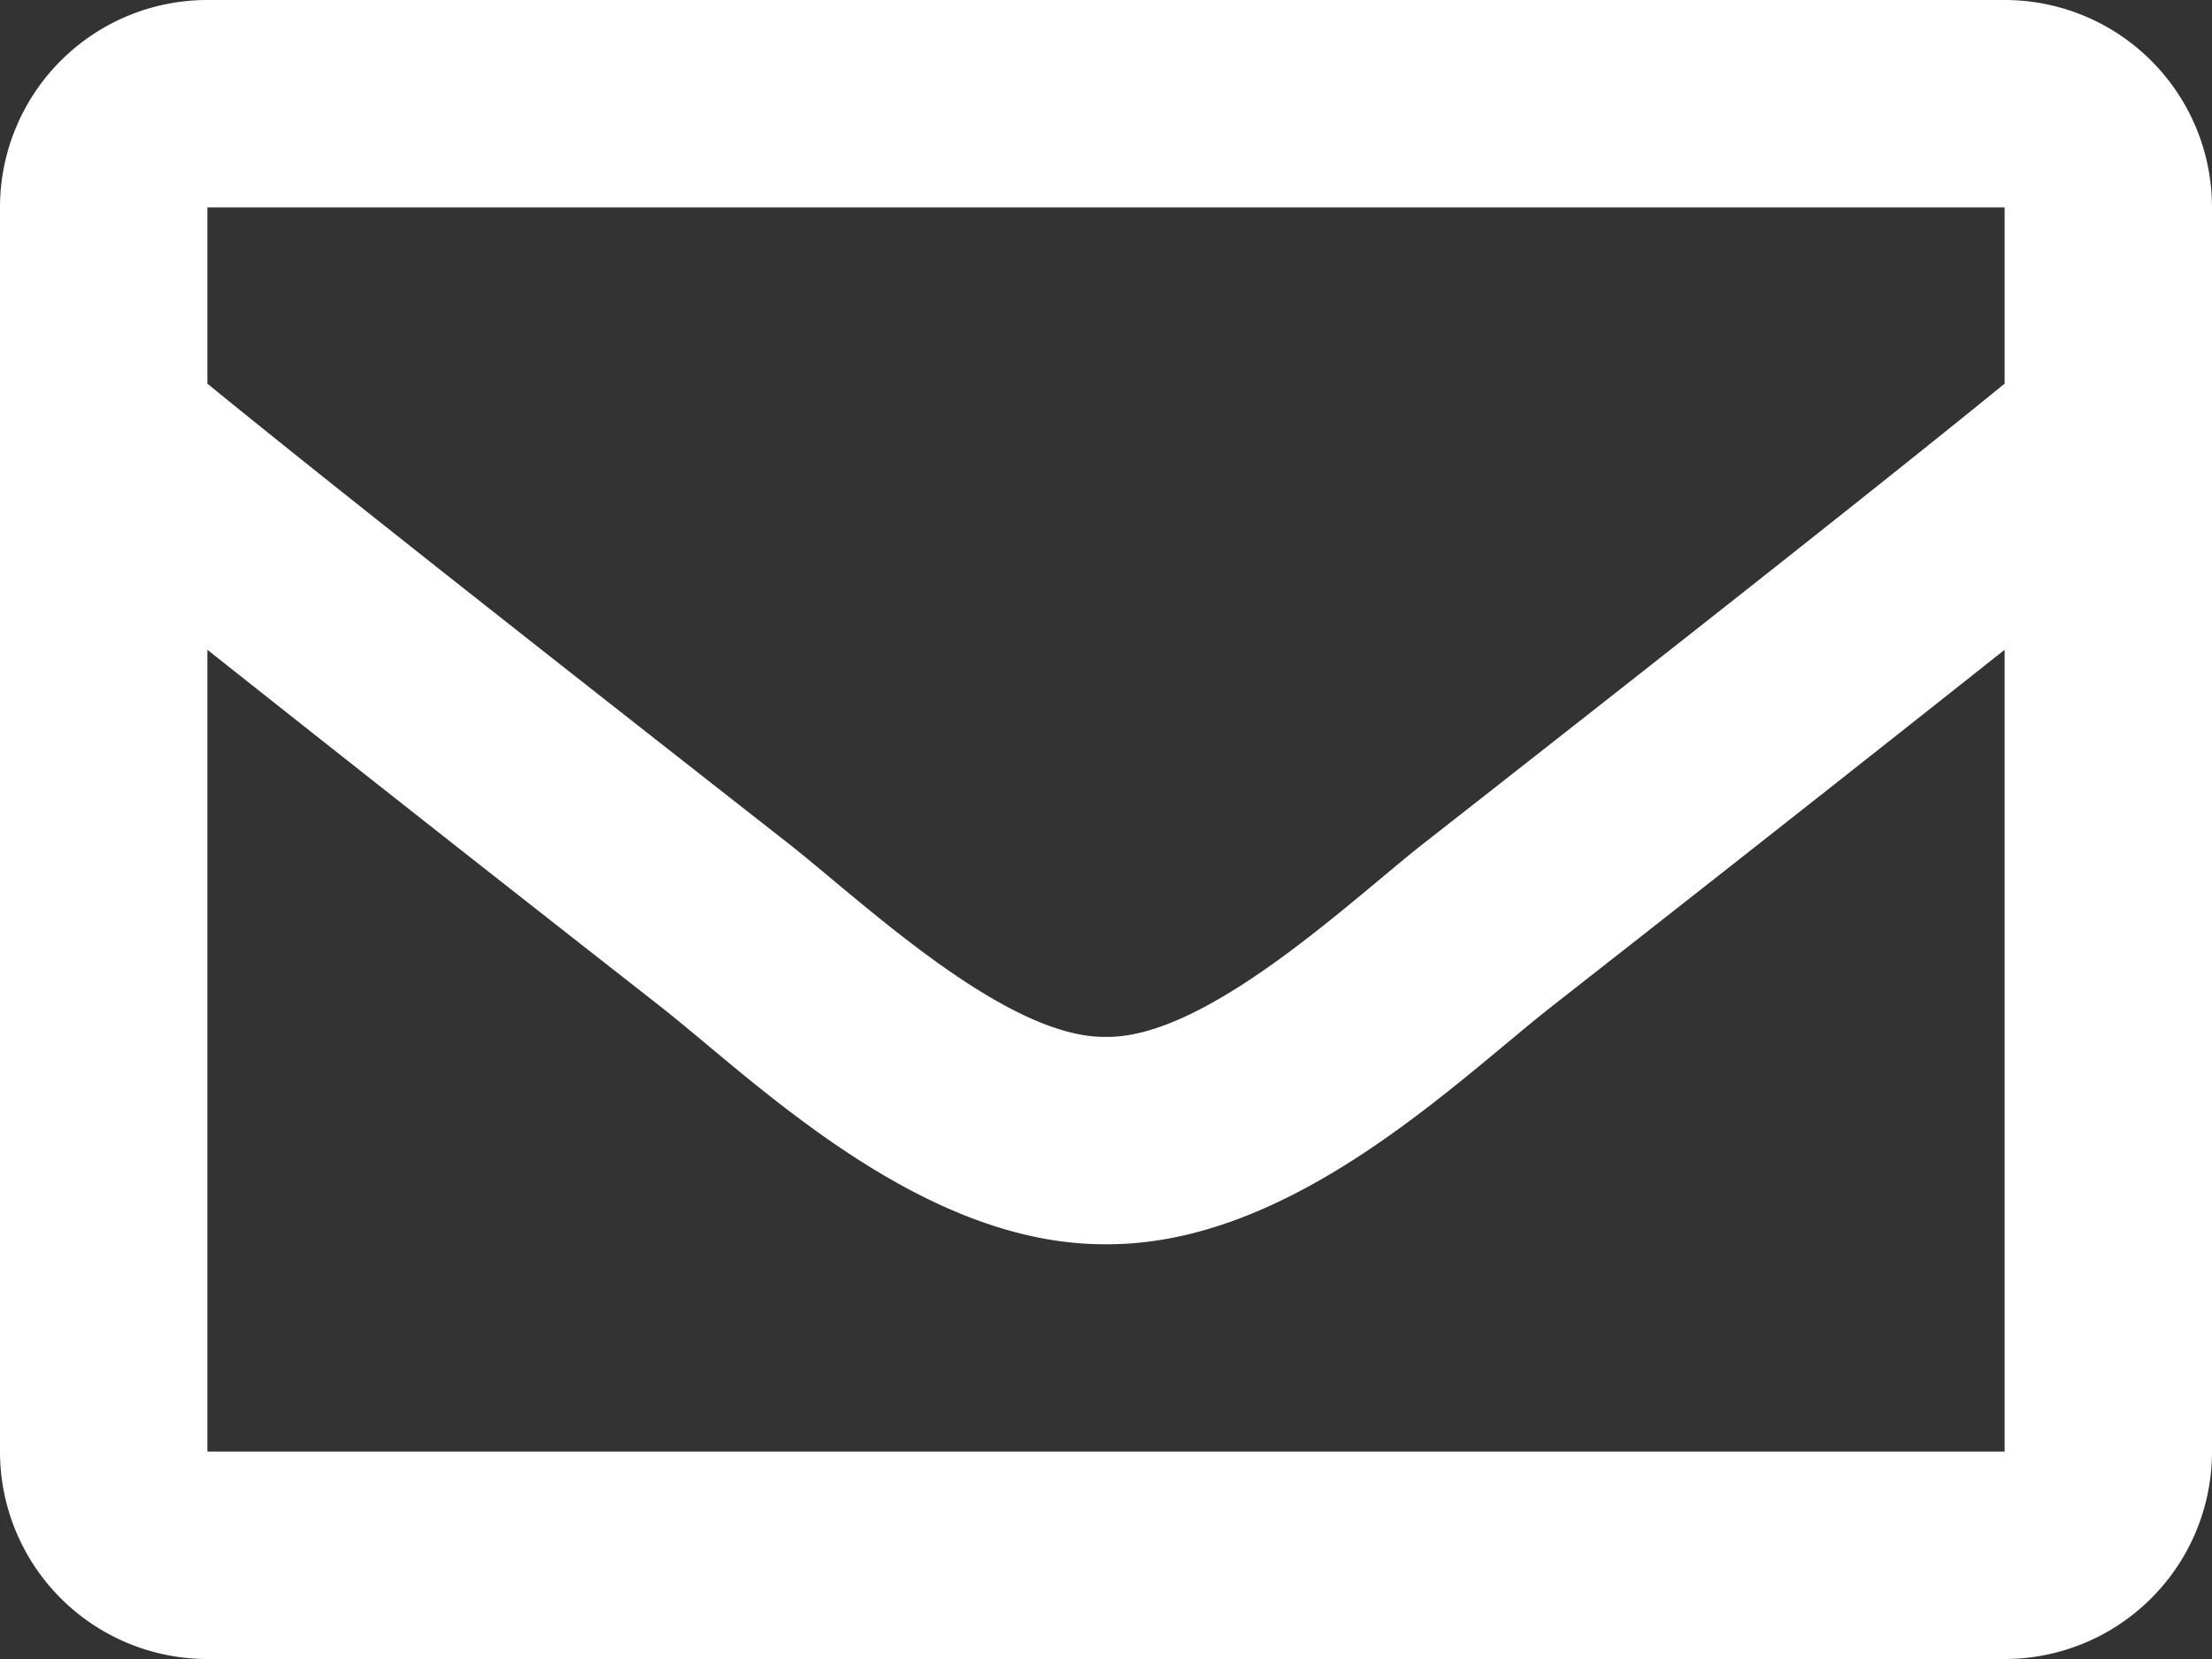
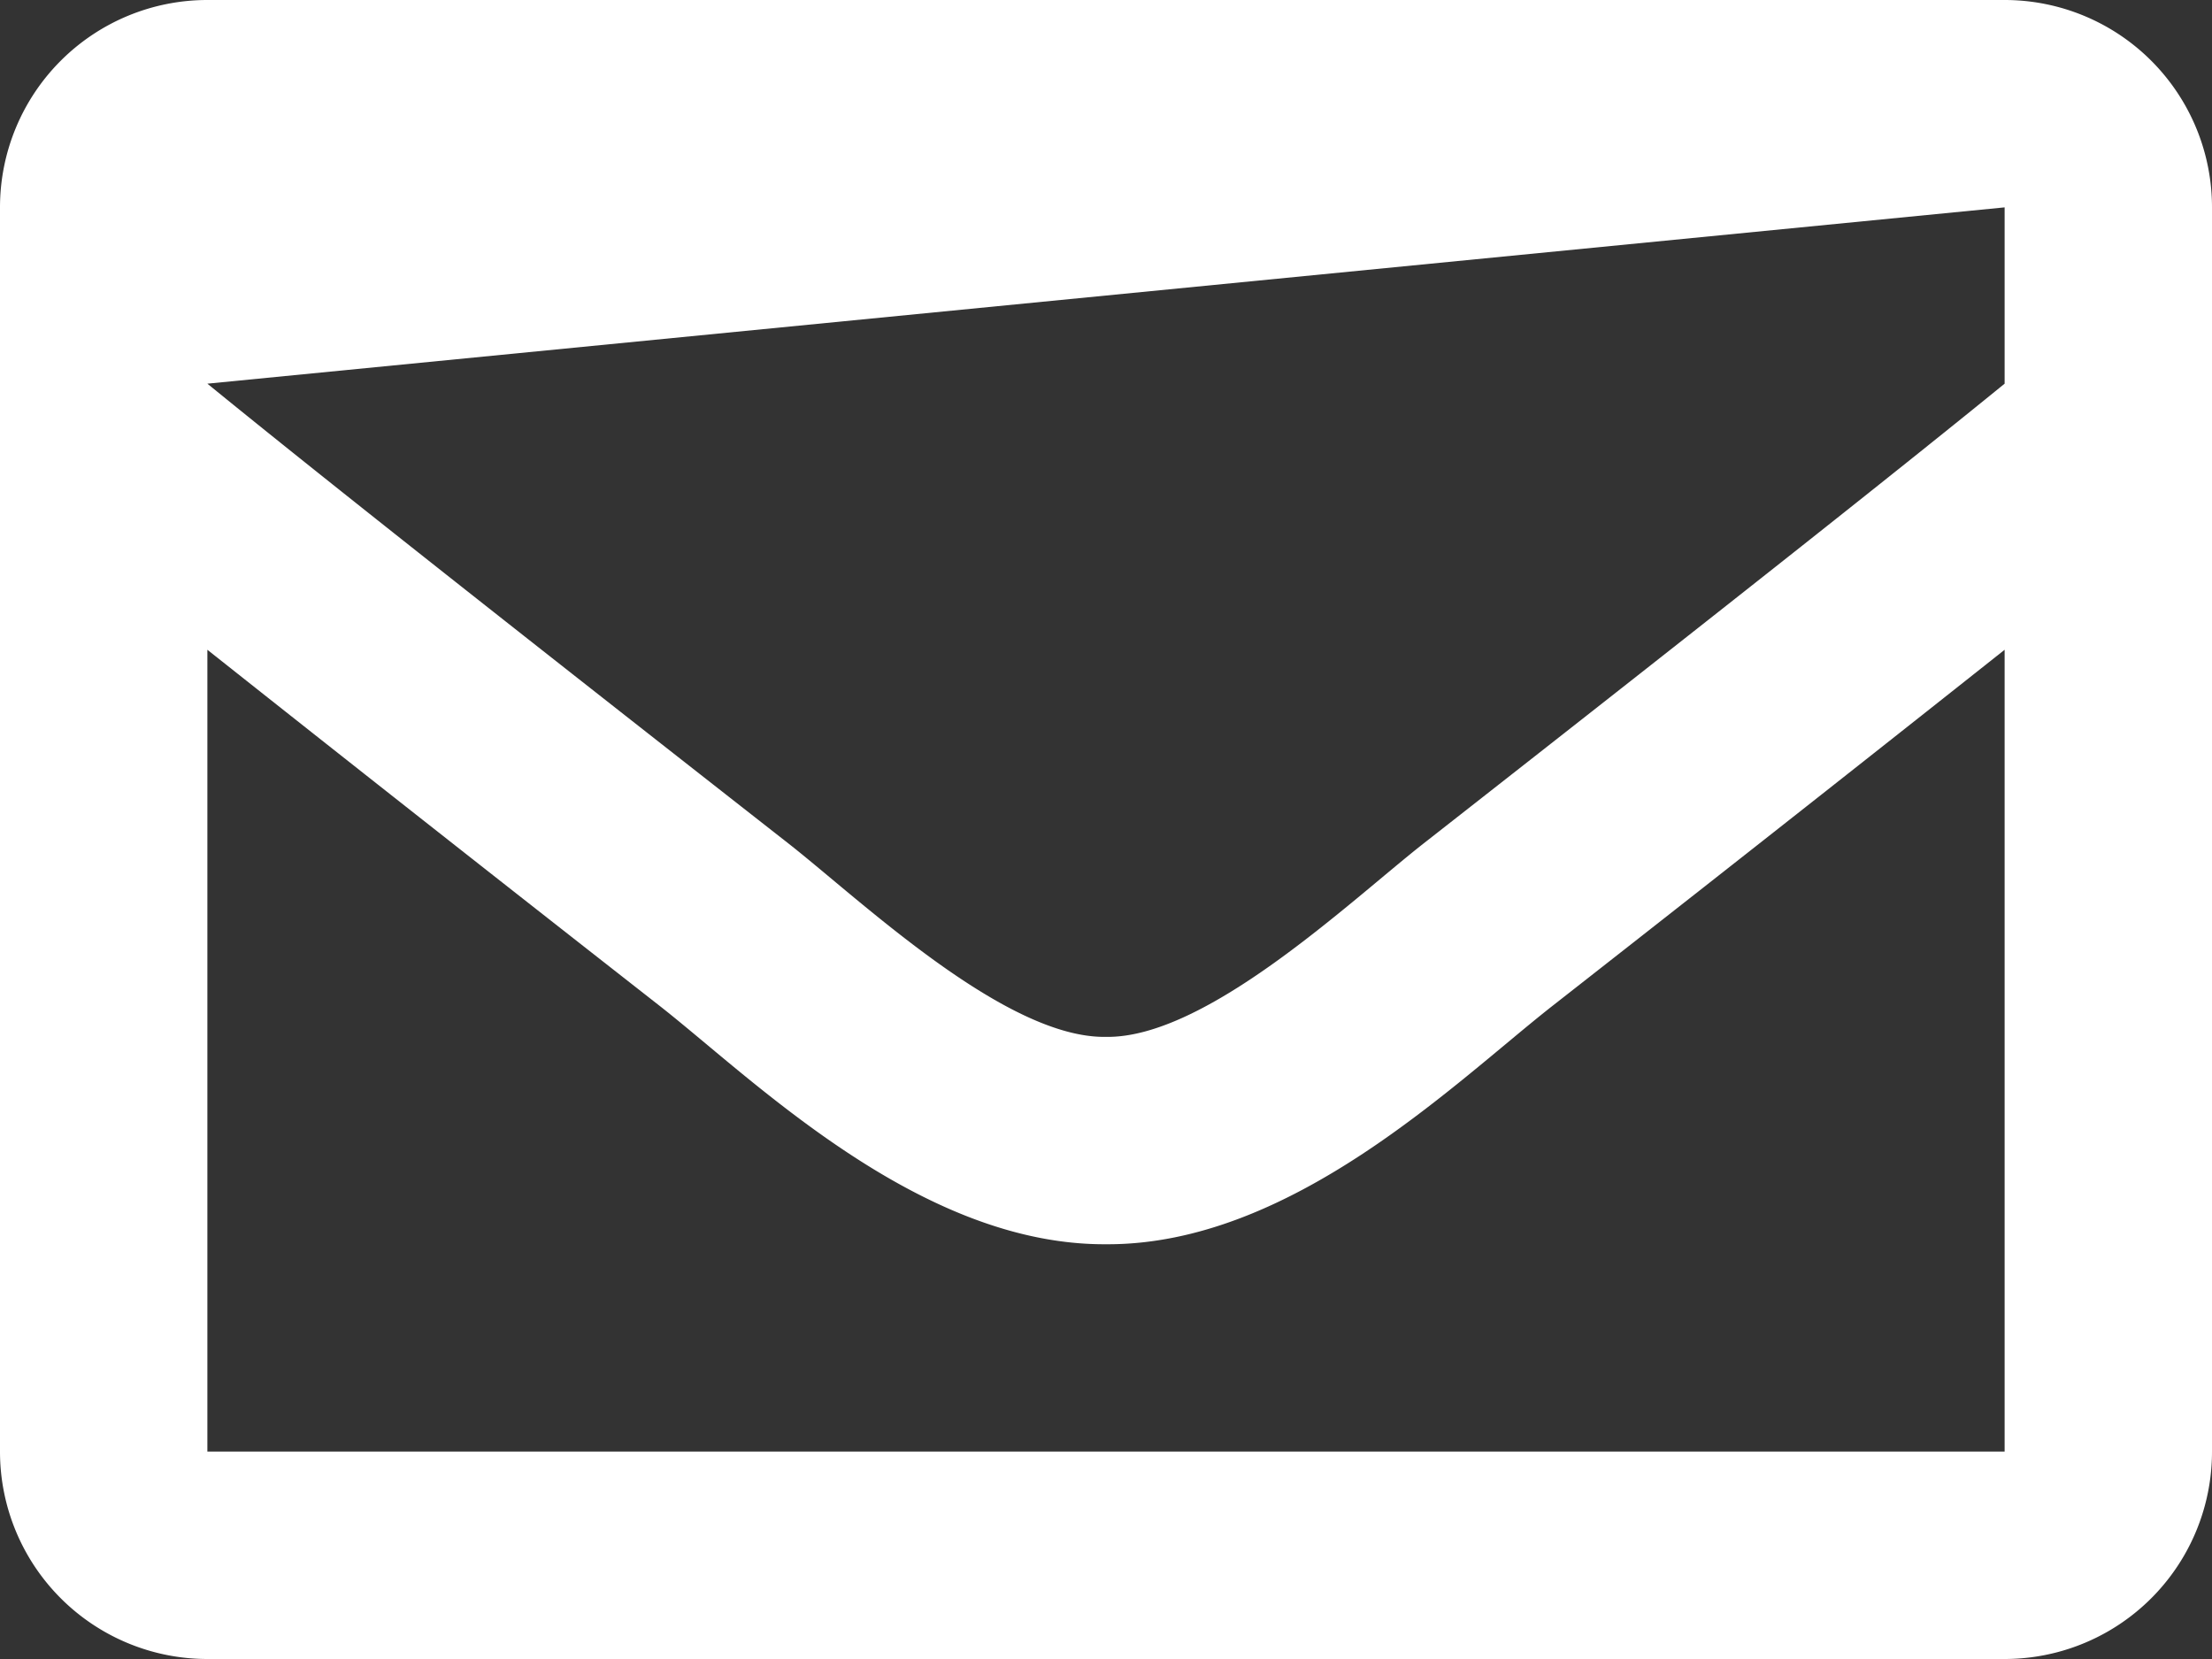
<svg xmlns="http://www.w3.org/2000/svg" width="20" height="15" viewBox="0 0 20 15">
  <rect x="0" y="0" width="20" height="15" fill="#333333" stroke="none" />
  <g id="footer-mail" transform="translate(-1323 -4228)">
-     <path id="Nam_urna_diam_pulvi" data-name="Nam urna diam, pulvi" d="M18.125-15H1.875A1.875,1.875,0,0,0,0-13.125v11.25A1.875,1.875,0,0,0,1.875,0h16.25A1.875,1.875,0,0,0,20-1.875v-11.25A1.875,1.875,0,0,0,18.125-15Zm0,1.875v1.594c-.876.713-2.272,1.822-5.257,4.16C12.21-6.854,10.907-5.611,10-5.625c-.907.015-2.21-1.229-2.868-1.746-2.985-2.337-4.381-3.446-5.257-4.16v-1.594ZM1.875-1.875v-7.25c.9.713,2.164,1.713,4.1,3.228C6.828-5.225,8.323-3.741,10-3.75c1.669.009,3.145-1.453,4.025-2.146,1.935-1.515,3.2-2.516,4.1-3.229v7.25Z" transform="translate(1323 4243)" fill="#fff" />
+     <path id="Nam_urna_diam_pulvi" data-name="Nam urna diam, pulvi" d="M18.125-15H1.875A1.875,1.875,0,0,0,0-13.125v11.25A1.875,1.875,0,0,0,1.875,0h16.25A1.875,1.875,0,0,0,20-1.875v-11.25A1.875,1.875,0,0,0,18.125-15Zm0,1.875v1.594c-.876.713-2.272,1.822-5.257,4.16C12.21-6.854,10.907-5.611,10-5.625c-.907.015-2.21-1.229-2.868-1.746-2.985-2.337-4.381-3.446-5.257-4.16ZM1.875-1.875v-7.25c.9.713,2.164,1.713,4.1,3.228C6.828-5.225,8.323-3.741,10-3.75c1.669.009,3.145-1.453,4.025-2.146,1.935-1.515,3.2-2.516,4.1-3.229v7.25Z" transform="translate(1323 4243)" fill="#fff" />
  </g>
</svg>